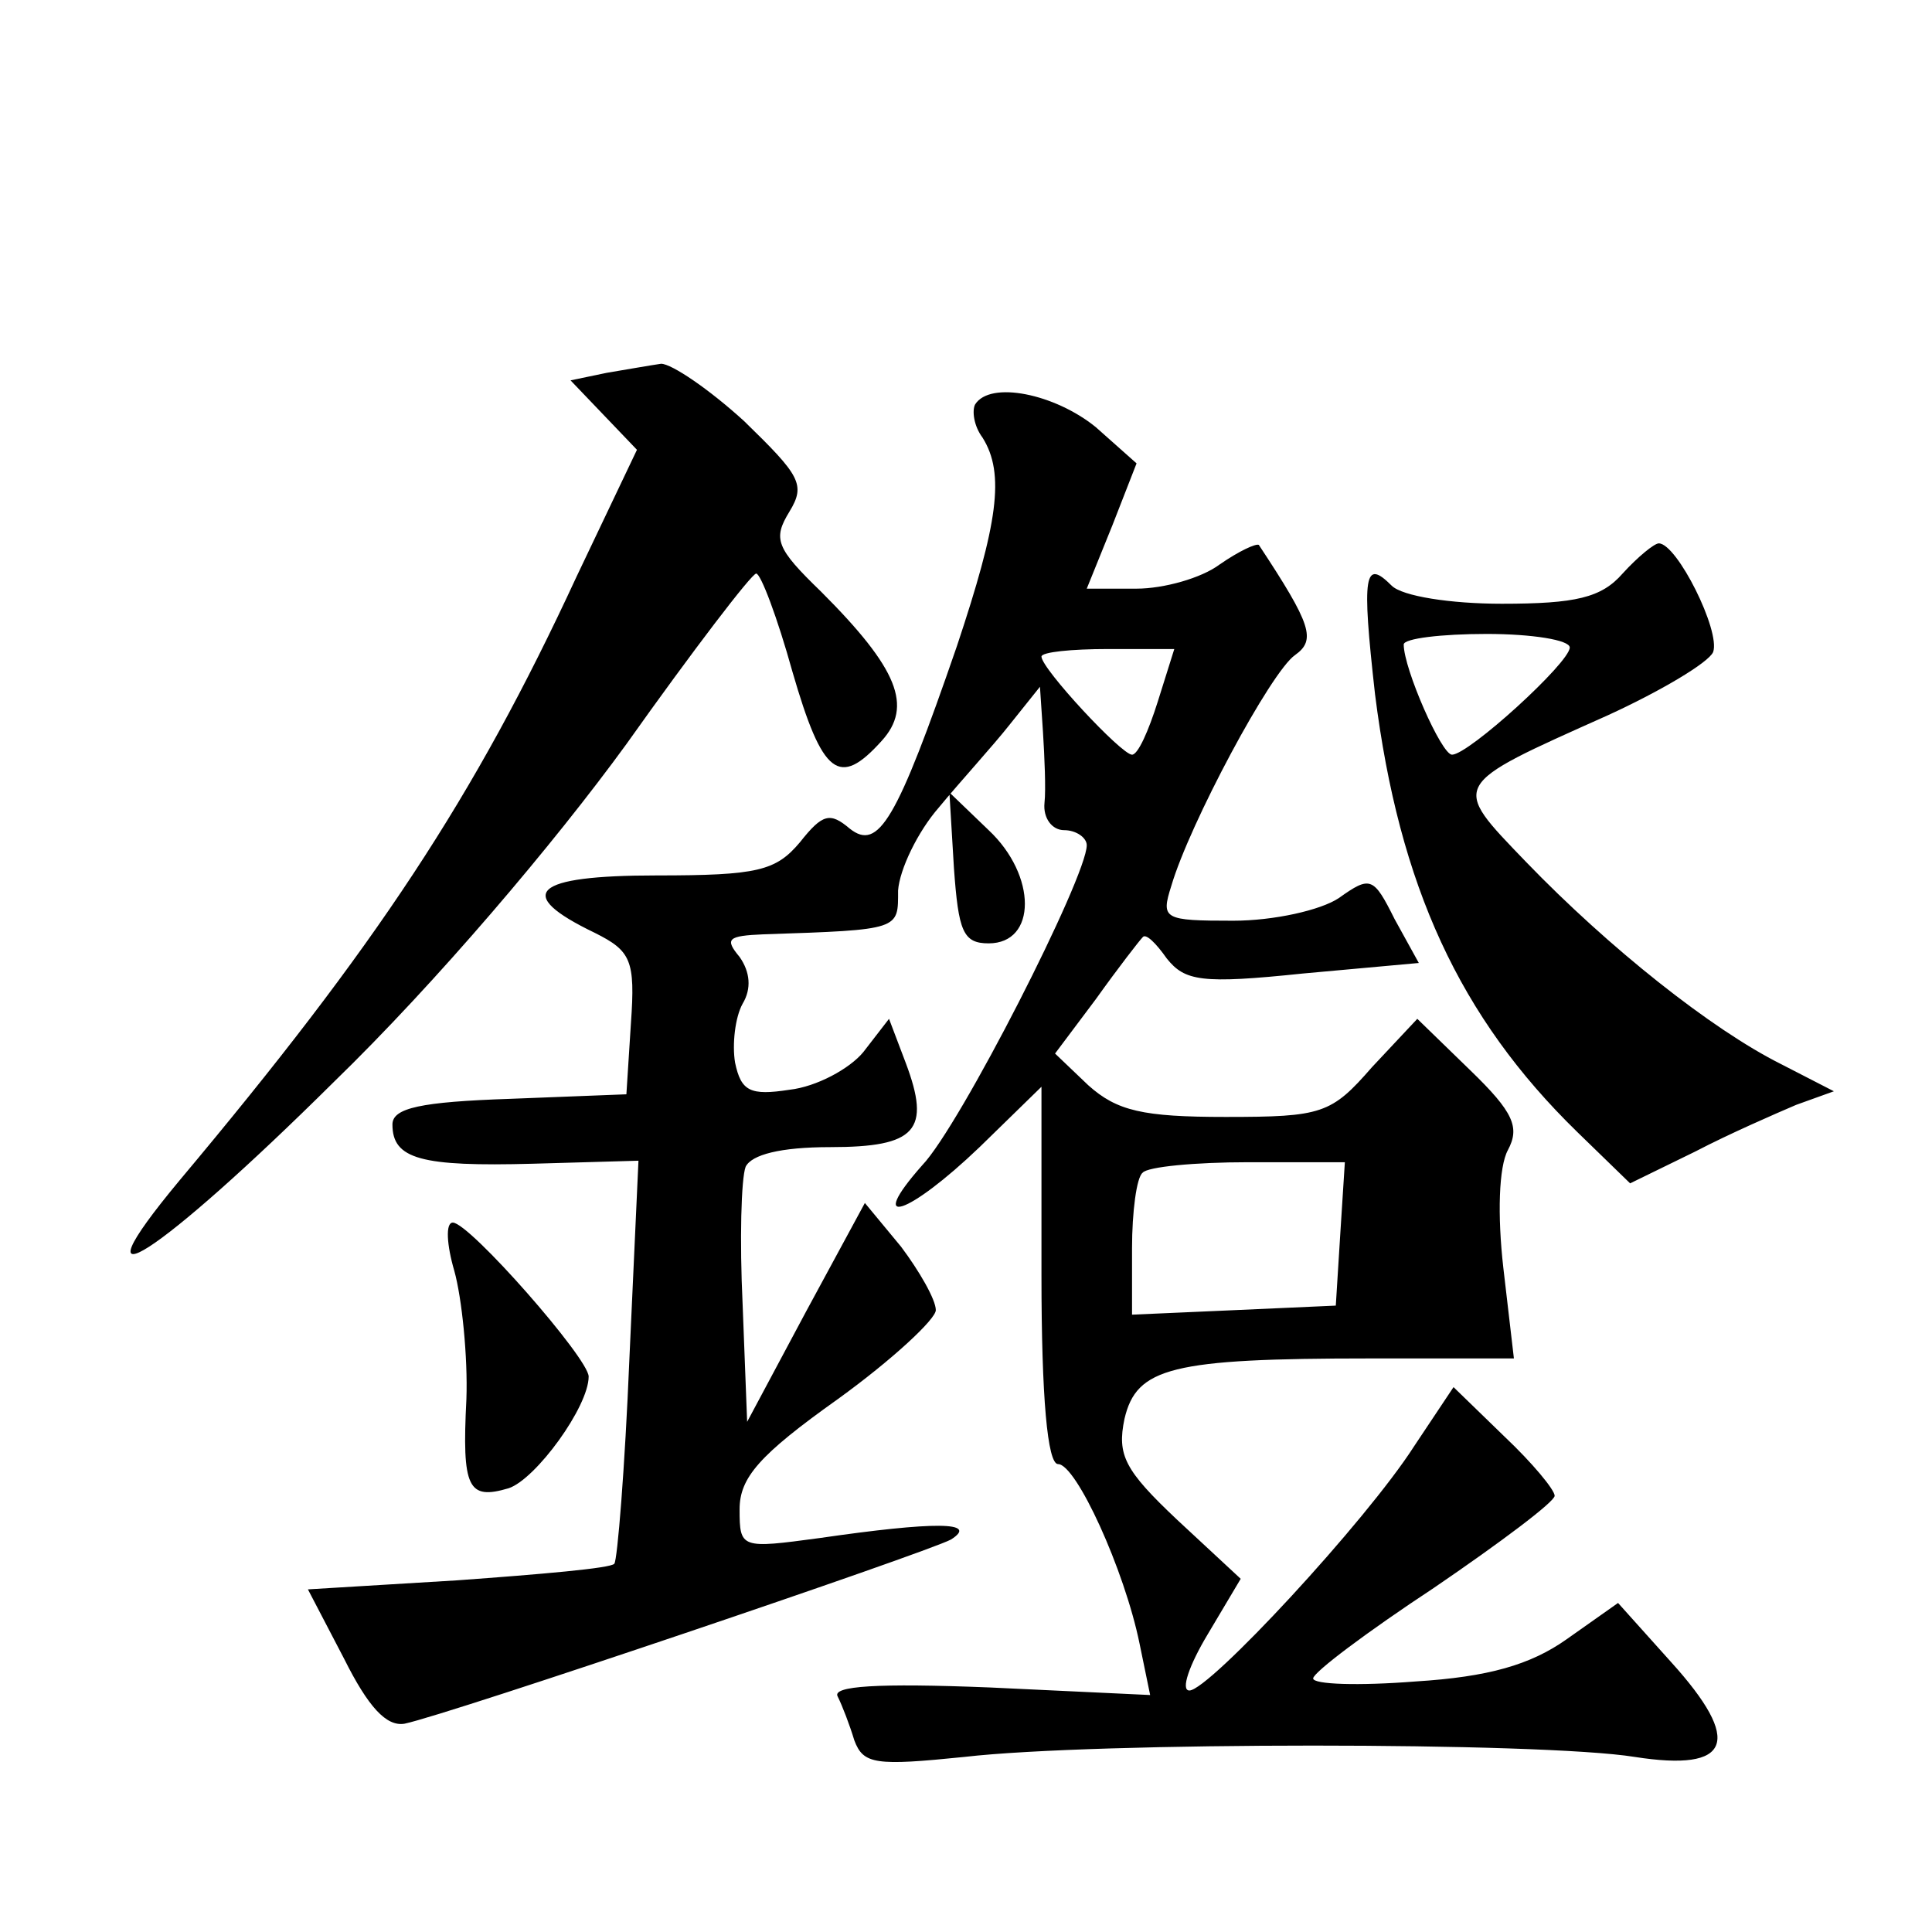
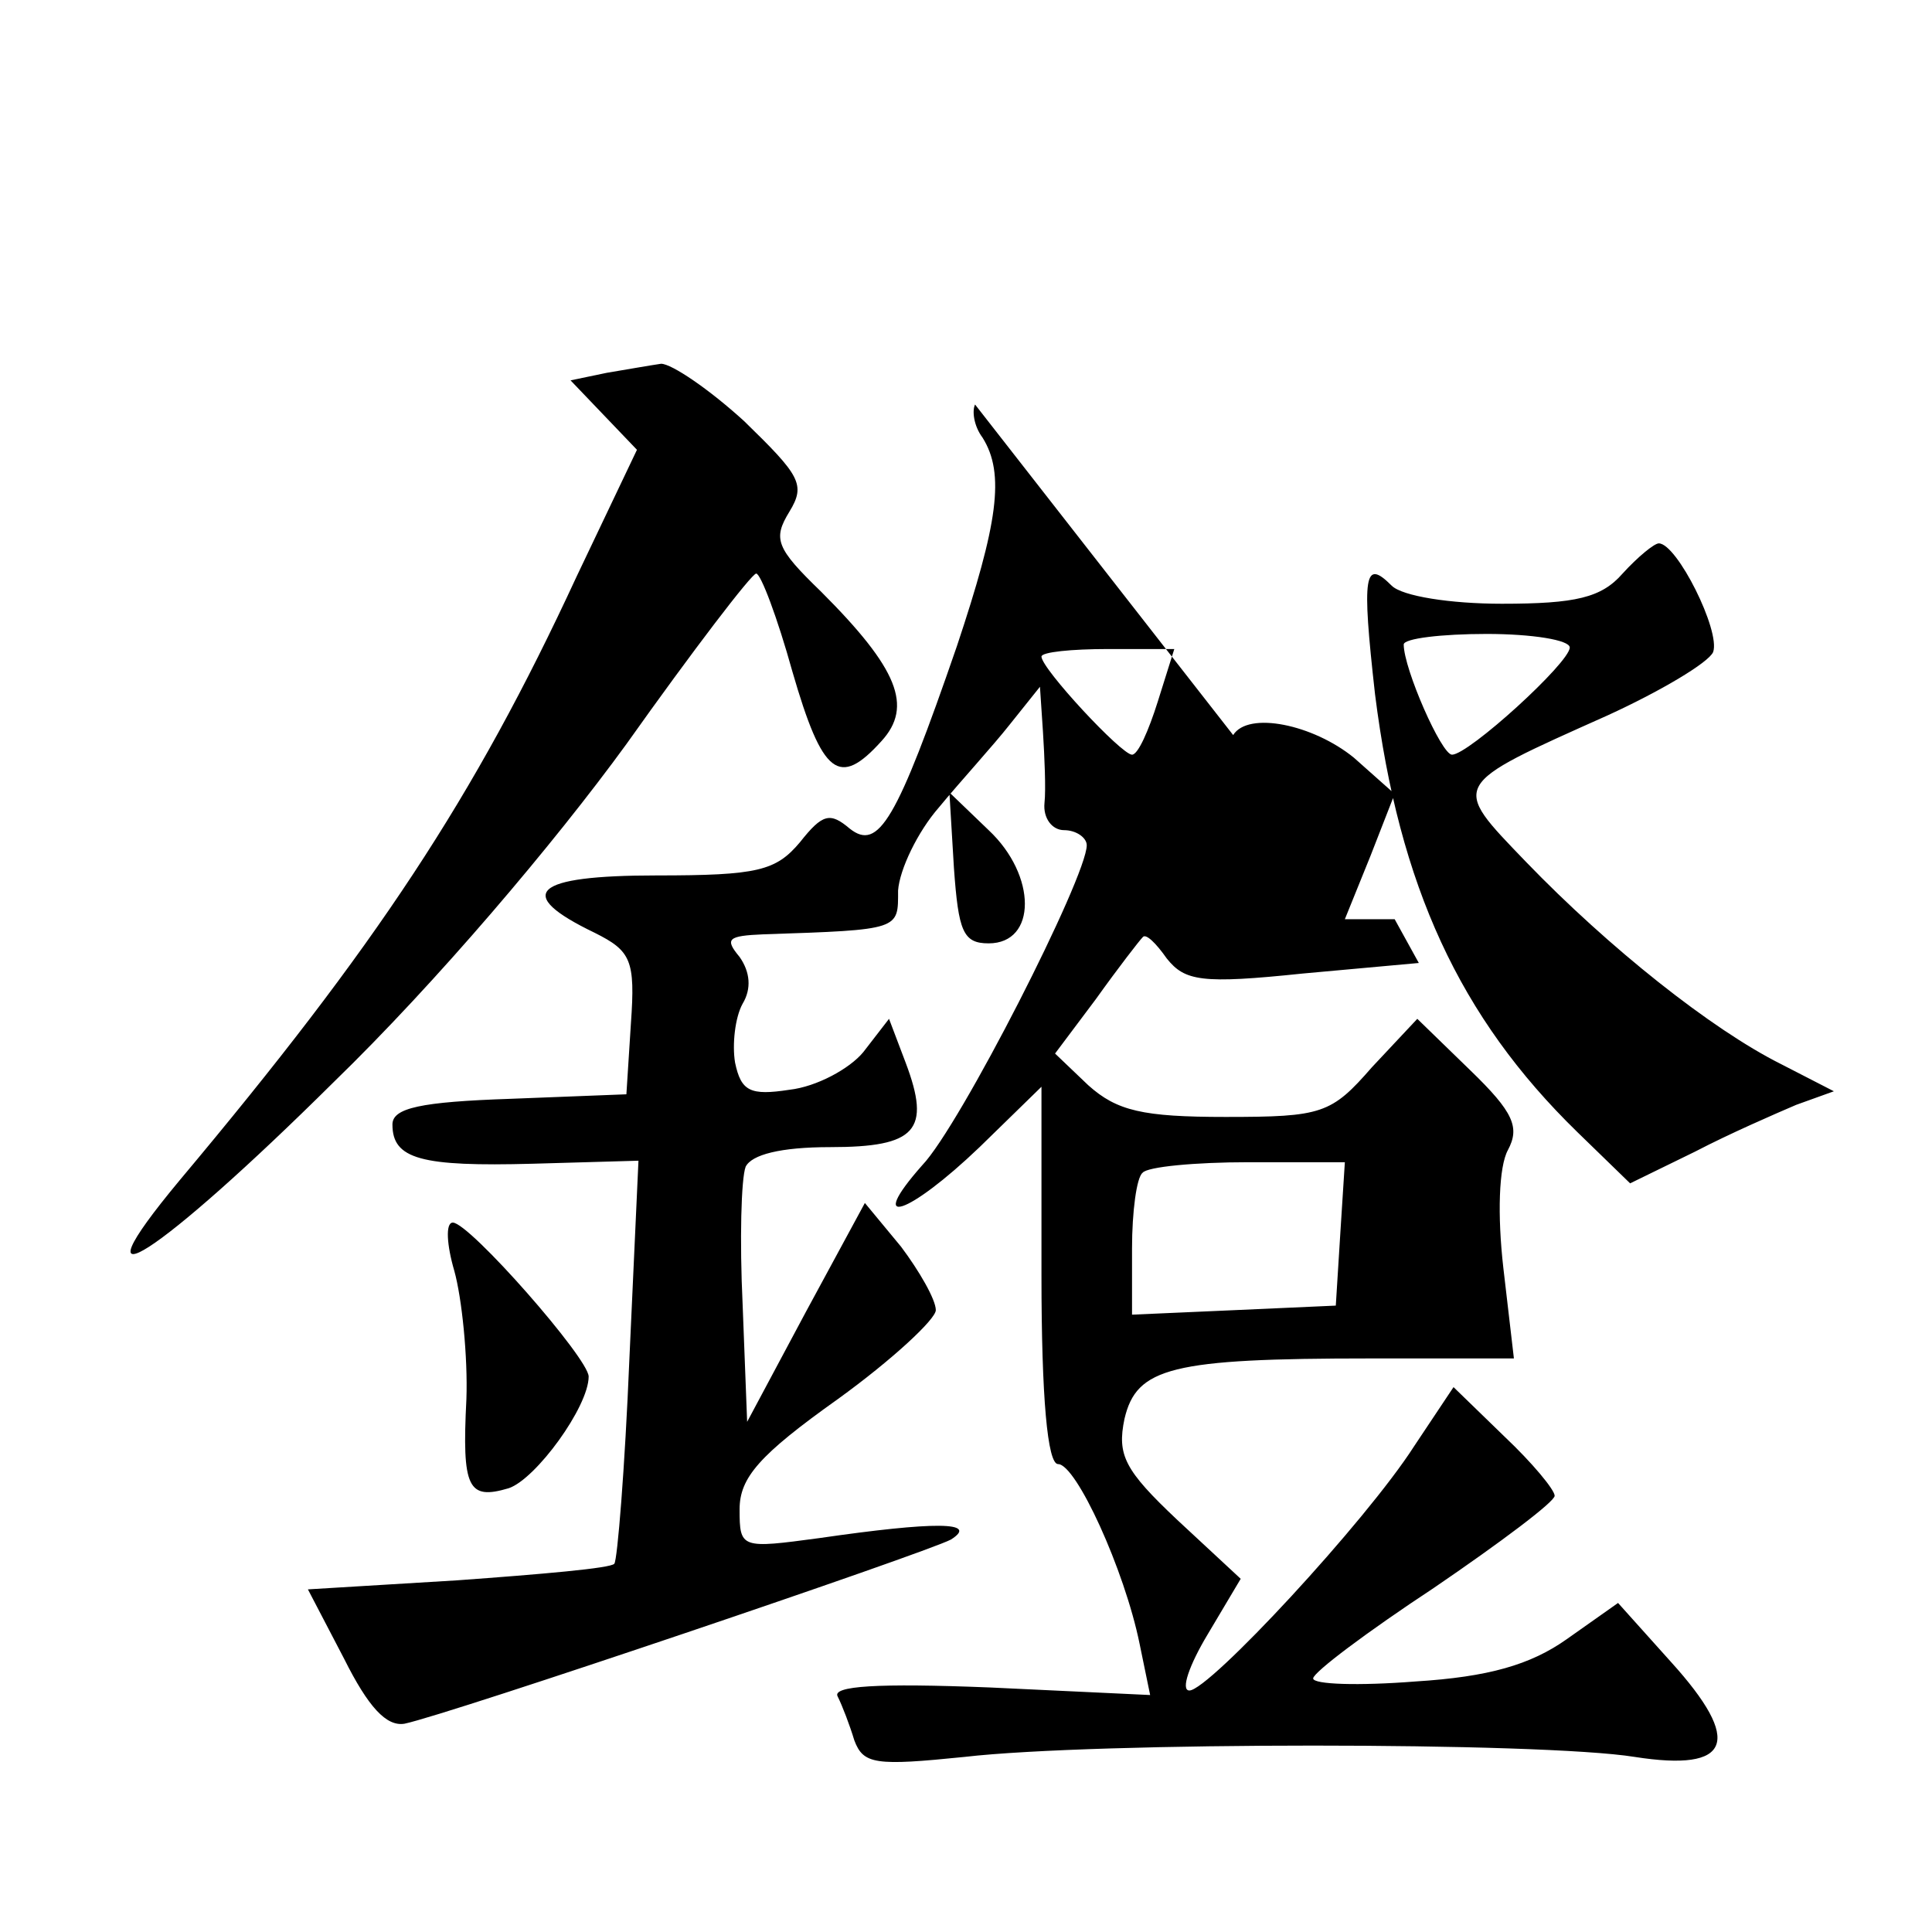
<svg xmlns="http://www.w3.org/2000/svg" version="1.0" width="128pt" height="128pt" viewBox="0 0 128 128" preserveAspectRatio="xMidYMid meet">
  <g transform="translate(0,128) scale(0.1,-0.1)" fill="#0" stroke="none">
-     <path d="M402 1033 l-24 -5 22 -23 22 -23 -40 -84 c-68 -147 -133 -245 -263 -400 -74 -89 -14 -50 102 65 68 66 146 158 194 224 44 62 83 113 86 113 3 0 14 -29 24 -65 20 -69 31 -77 59 -46 21 23 11 48 -40 99 -30 29 -32 35 -21 53 11 18 7 24 -30 60 -23 21 -48 38 -55 38 -7 -1 -24 -4 -36 -6z M646 1012 c-2 -4 -1 -14 5 -22 15 -24 10 -57 -17 -138 -40 -116 -52 -136 -71 -121 -13 11 -18 10 -33 -9 -16 -19 -28 -22 -95 -22 -82 0 -95 -12 -41 -38 24 -12 27 -18 24 -60 l-3 -47 -77 -3 c-59 -2 -78 -6 -78 -17 0 -23 19 -28 93 -26 l70 2 -6 -131 c-3 -73 -8 -134 -10 -136 -2 -3 -49 -7 -104 -11 l-99 -6 24 -46 c16 -32 28 -45 40 -43 29 6 345 113 362 122 19 12 -11 12 -87 1 -52 -7 -53 -7 -53 19 0 21 13 36 65 73 36 26 65 53 65 59 0 7 -11 26 -23 42 l-24 29 -39 -72 -39 -73 -3 78 c-2 42 -1 83 2 91 4 8 23 13 56 13 57 0 67 11 50 56 l-11 29 -17 -22 c-9 -11 -31 -23 -49 -25 -26 -4 -32 -1 -36 18 -2 12 0 30 5 39 6 10 5 21 -2 31 -10 12 -8 14 16 15 91 3 89 3 89 29 1 14 13 39 27 55 14 17 36 41 47 55 l20 25 2 -30 c1 -16 2 -38 1 -47 -1 -10 5 -18 13 -18 8 0 15 -5 15 -10 0 -21 -84 -186 -109 -212 -38 -43 -9 -33 38 12 l41 40 0 -125 c0 -81 4 -125 11 -125 12 0 44 -70 54 -119 l7 -34 -106 5 c-75 3 -105 1 -101 -6 3 -6 8 -19 11 -29 6 -16 14 -17 73 -11 86 10 382 10 444 0 64 -10 72 10 24 63 l-35 39 -34 -24 c-24 -17 -52 -25 -100 -28 -38 -3 -68 -2 -68 2 0 4 36 31 80 60 44 30 80 57 80 61 0 4 -15 22 -33 39 l-34 33 -26 -39 c-32 -50 -136 -162 -149 -162 -6 0 0 17 12 37 l22 37 -42 39 c-35 33 -40 43 -35 67 8 34 31 40 163 40 l95 0 -7 60 c-4 35 -3 67 3 78 8 15 4 25 -25 53 l-35 34 -30 -32 c-27 -31 -33 -33 -97 -33 -55 0 -72 4 -91 21 l-22 21 27 36 c15 21 29 39 31 41 2 3 9 -4 16 -14 12 -15 23 -17 90 -10 l77 7 -16 29 c-14 28 -16 29 -37 14 -12 -8 -43 -15 -70 -15 -46 0 -48 1 -41 23 12 41 66 142 82 153 14 10 11 20 -24 73 -2 1 -13 -4 -26 -13 -12 -9 -37 -16 -55 -16 l-33 0 17 42 16 41 -27 24 c-27 22 -70 31 -80 15z m121 -197 c-6 -19 -13 -35 -17 -35 -7 0 -60 57 -60 65 0 3 20 5 44 5 l44 0 -11 -35z m121 -352 l-3 -48 -67 -3 -68 -3 0 44 c0 24 3 47 7 50 3 4 35 7 70 7 l64 0 -3 -47z M1075 900 c-14 -16 -31 -20 -80 -20 -34 0 -66 5 -73 12 -18 18 -20 8 -11 -72 16 -127 56 -214 134 -290 l35 -34 43 21 c23 12 53 25 67 31 l25 9 -35 18 c-46 23 -114 77 -169 134 -50 52 -51 50 54 97 35 16 67 35 70 42 5 14 -24 72 -36 72 -3 0 -14 -9 -24 -20z m-35 -49 c0 -10 -67 -71 -78 -71 -7 0 -32 57 -32 73 0 4 25 7 55 7 30 0 55 -4 55 -9z M632 705 c3 -42 6 -50 23 -50 32 0 32 45 0 75 l-26 25 3 -50z M301 438 c5 -18 9 -57 8 -85 -3 -59 1 -67 28 -59 18 6 53 54 53 74 0 12 -79 102 -90 102 -5 0 -4 -15 1 -32z" />
+     <path d="M402 1033 l-24 -5 22 -23 22 -23 -40 -84 c-68 -147 -133 -245 -263 -400 -74 -89 -14 -50 102 65 68 66 146 158 194 224 44 62 83 113 86 113 3 0 14 -29 24 -65 20 -69 31 -77 59 -46 21 23 11 48 -40 99 -30 29 -32 35 -21 53 11 18 7 24 -30 60 -23 21 -48 38 -55 38 -7 -1 -24 -4 -36 -6z M646 1012 c-2 -4 -1 -14 5 -22 15 -24 10 -57 -17 -138 -40 -116 -52 -136 -71 -121 -13 11 -18 10 -33 -9 -16 -19 -28 -22 -95 -22 -82 0 -95 -12 -41 -38 24 -12 27 -18 24 -60 l-3 -47 -77 -3 c-59 -2 -78 -6 -78 -17 0 -23 19 -28 93 -26 l70 2 -6 -131 c-3 -73 -8 -134 -10 -136 -2 -3 -49 -7 -104 -11 l-99 -6 24 -46 c16 -32 28 -45 40 -43 29 6 345 113 362 122 19 12 -11 12 -87 1 -52 -7 -53 -7 -53 19 0 21 13 36 65 73 36 26 65 53 65 59 0 7 -11 26 -23 42 l-24 29 -39 -72 -39 -73 -3 78 c-2 42 -1 83 2 91 4 8 23 13 56 13 57 0 67 11 50 56 l-11 29 -17 -22 c-9 -11 -31 -23 -49 -25 -26 -4 -32 -1 -36 18 -2 12 0 30 5 39 6 10 5 21 -2 31 -10 12 -8 14 16 15 91 3 89 3 89 29 1 14 13 39 27 55 14 17 36 41 47 55 l20 25 2 -30 c1 -16 2 -38 1 -47 -1 -10 5 -18 13 -18 8 0 15 -5 15 -10 0 -21 -84 -186 -109 -212 -38 -43 -9 -33 38 12 l41 40 0 -125 c0 -81 4 -125 11 -125 12 0 44 -70 54 -119 l7 -34 -106 5 c-75 3 -105 1 -101 -6 3 -6 8 -19 11 -29 6 -16 14 -17 73 -11 86 10 382 10 444 0 64 -10 72 10 24 63 l-35 39 -34 -24 c-24 -17 -52 -25 -100 -28 -38 -3 -68 -2 -68 2 0 4 36 31 80 60 44 30 80 57 80 61 0 4 -15 22 -33 39 l-34 33 -26 -39 c-32 -50 -136 -162 -149 -162 -6 0 0 17 12 37 l22 37 -42 39 c-35 33 -40 43 -35 67 8 34 31 40 163 40 l95 0 -7 60 c-4 35 -3 67 3 78 8 15 4 25 -25 53 l-35 34 -30 -32 c-27 -31 -33 -33 -97 -33 -55 0 -72 4 -91 21 l-22 21 27 36 c15 21 29 39 31 41 2 3 9 -4 16 -14 12 -15 23 -17 90 -10 l77 7 -16 29 l-33 0 17 42 16 41 -27 24 c-27 22 -70 31 -80 15z m121 -197 c-6 -19 -13 -35 -17 -35 -7 0 -60 57 -60 65 0 3 20 5 44 5 l44 0 -11 -35z m121 -352 l-3 -48 -67 -3 -68 -3 0 44 c0 24 3 47 7 50 3 4 35 7 70 7 l64 0 -3 -47z M1075 900 c-14 -16 -31 -20 -80 -20 -34 0 -66 5 -73 12 -18 18 -20 8 -11 -72 16 -127 56 -214 134 -290 l35 -34 43 21 c23 12 53 25 67 31 l25 9 -35 18 c-46 23 -114 77 -169 134 -50 52 -51 50 54 97 35 16 67 35 70 42 5 14 -24 72 -36 72 -3 0 -14 -9 -24 -20z m-35 -49 c0 -10 -67 -71 -78 -71 -7 0 -32 57 -32 73 0 4 25 7 55 7 30 0 55 -4 55 -9z M632 705 c3 -42 6 -50 23 -50 32 0 32 45 0 75 l-26 25 3 -50z M301 438 c5 -18 9 -57 8 -85 -3 -59 1 -67 28 -59 18 6 53 54 53 74 0 12 -79 102 -90 102 -5 0 -4 -15 1 -32z" />
  </g>
</svg>